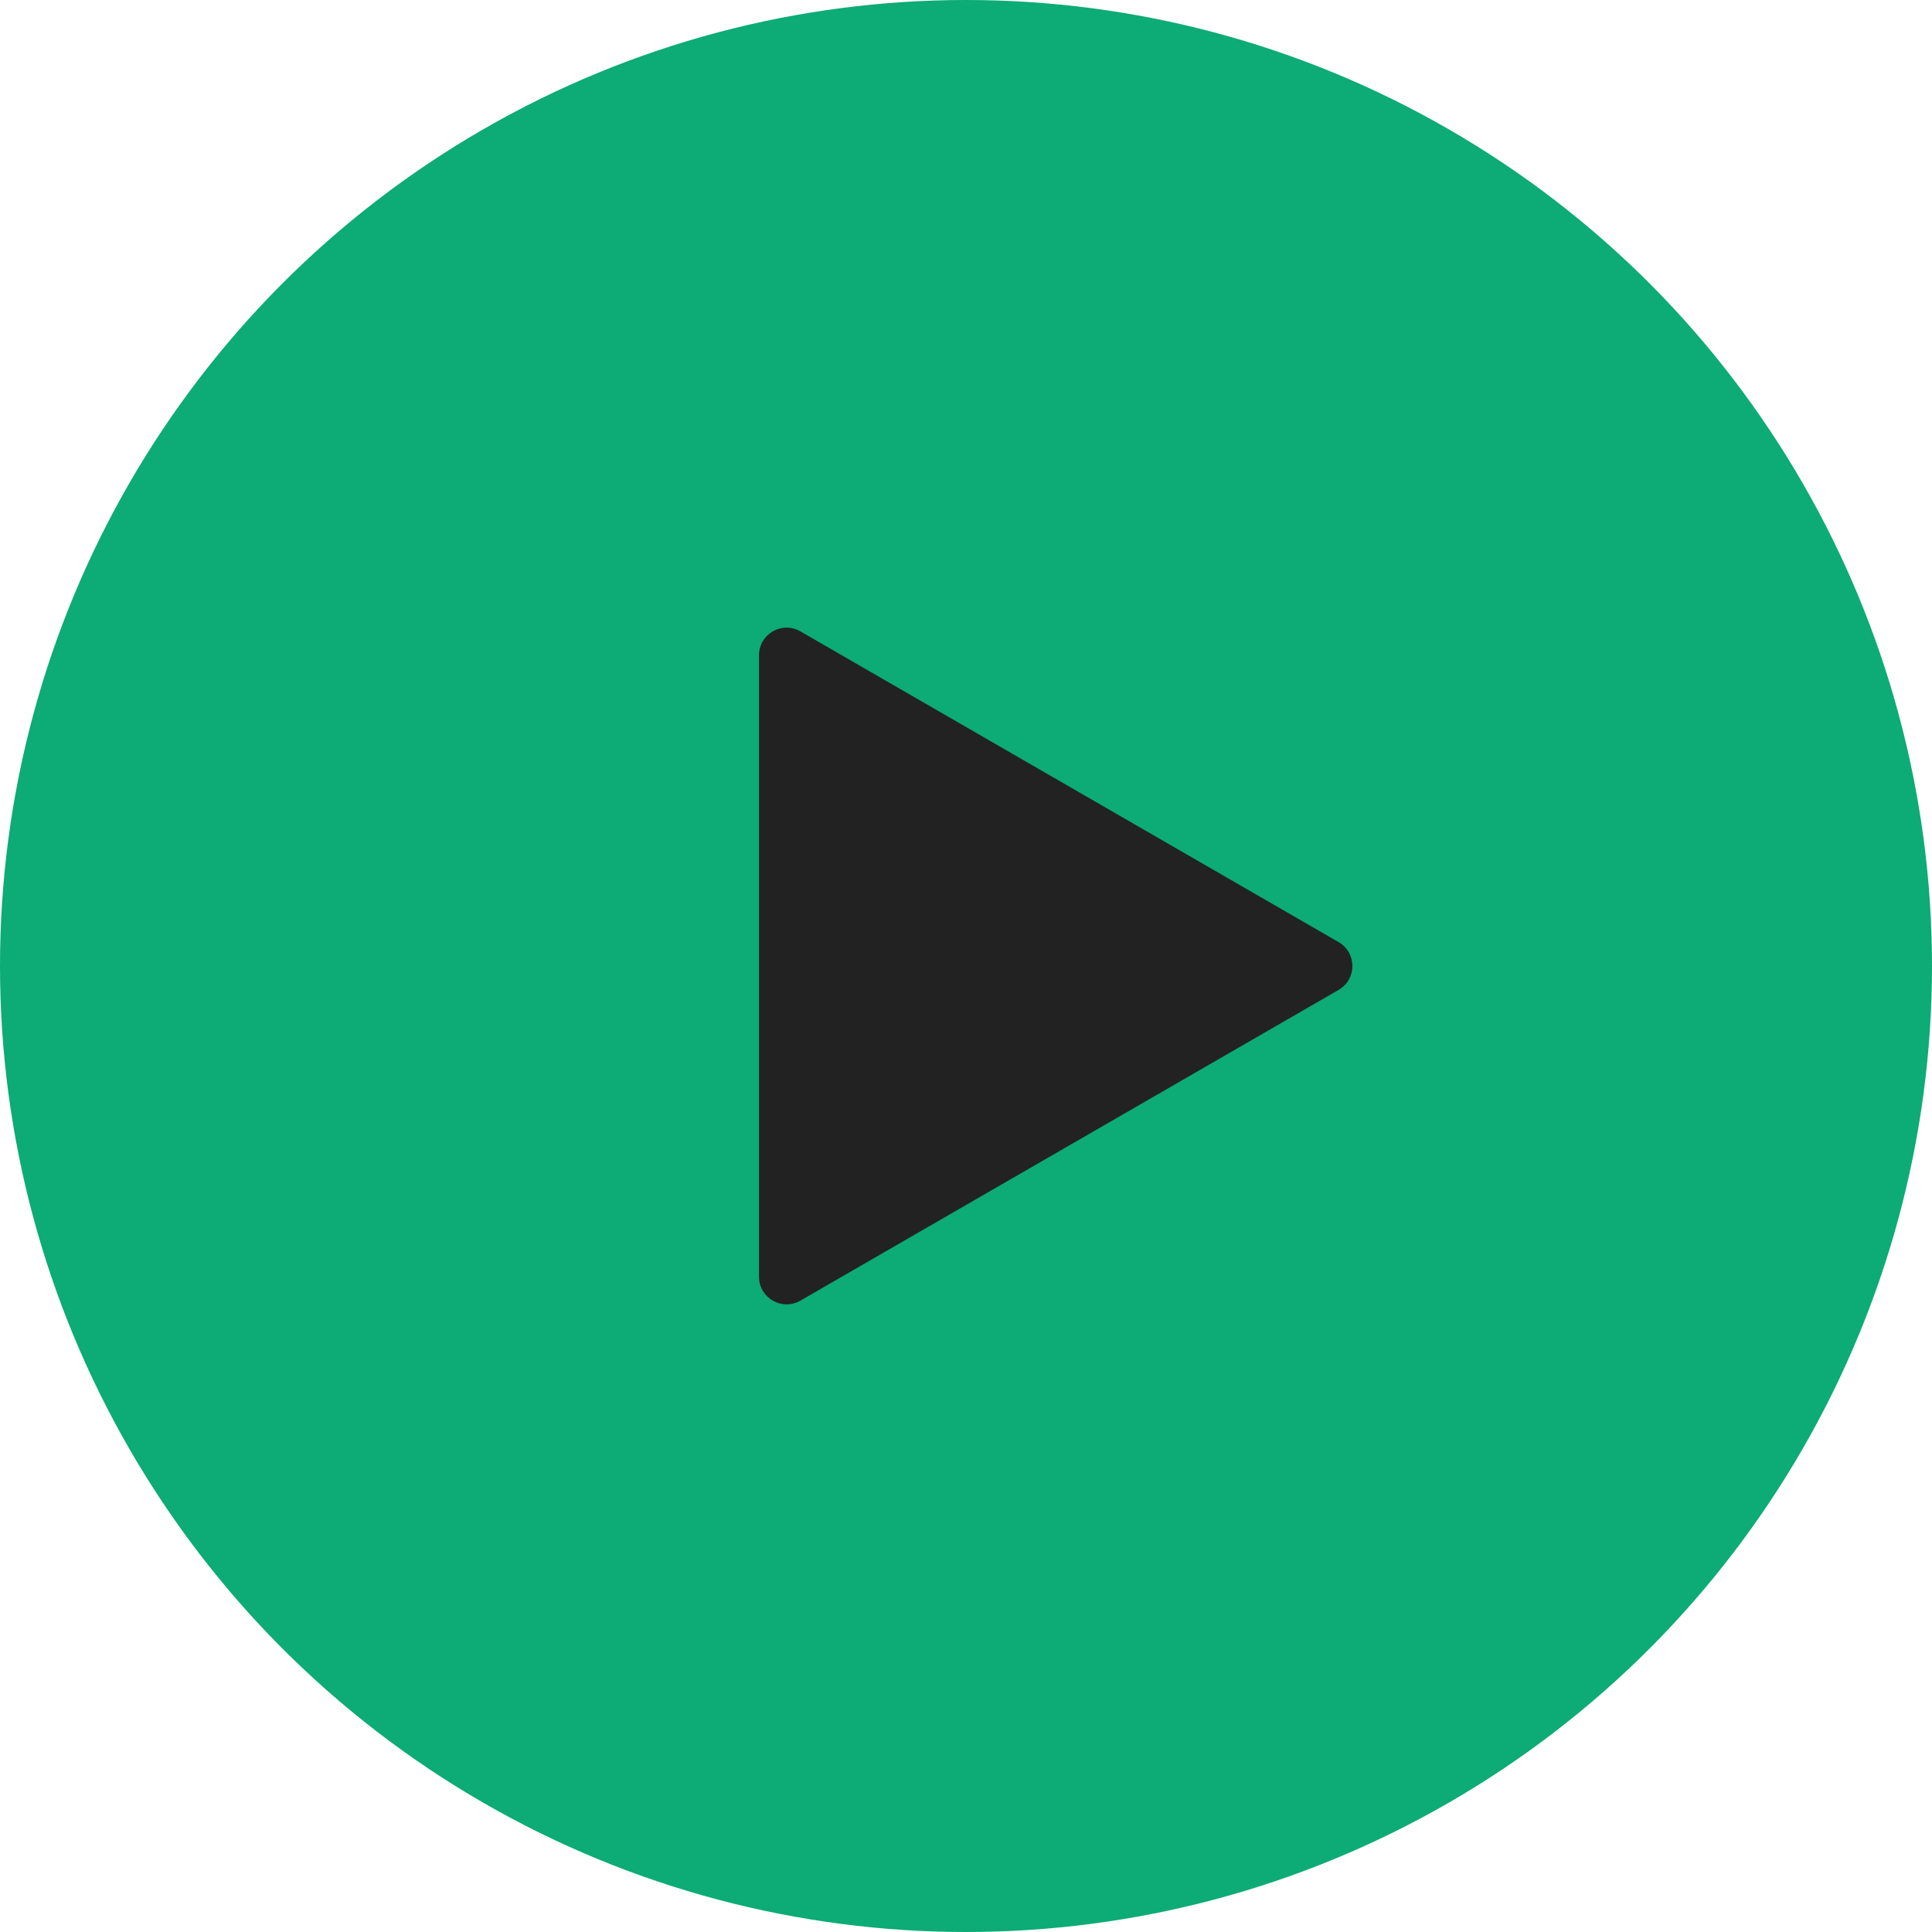
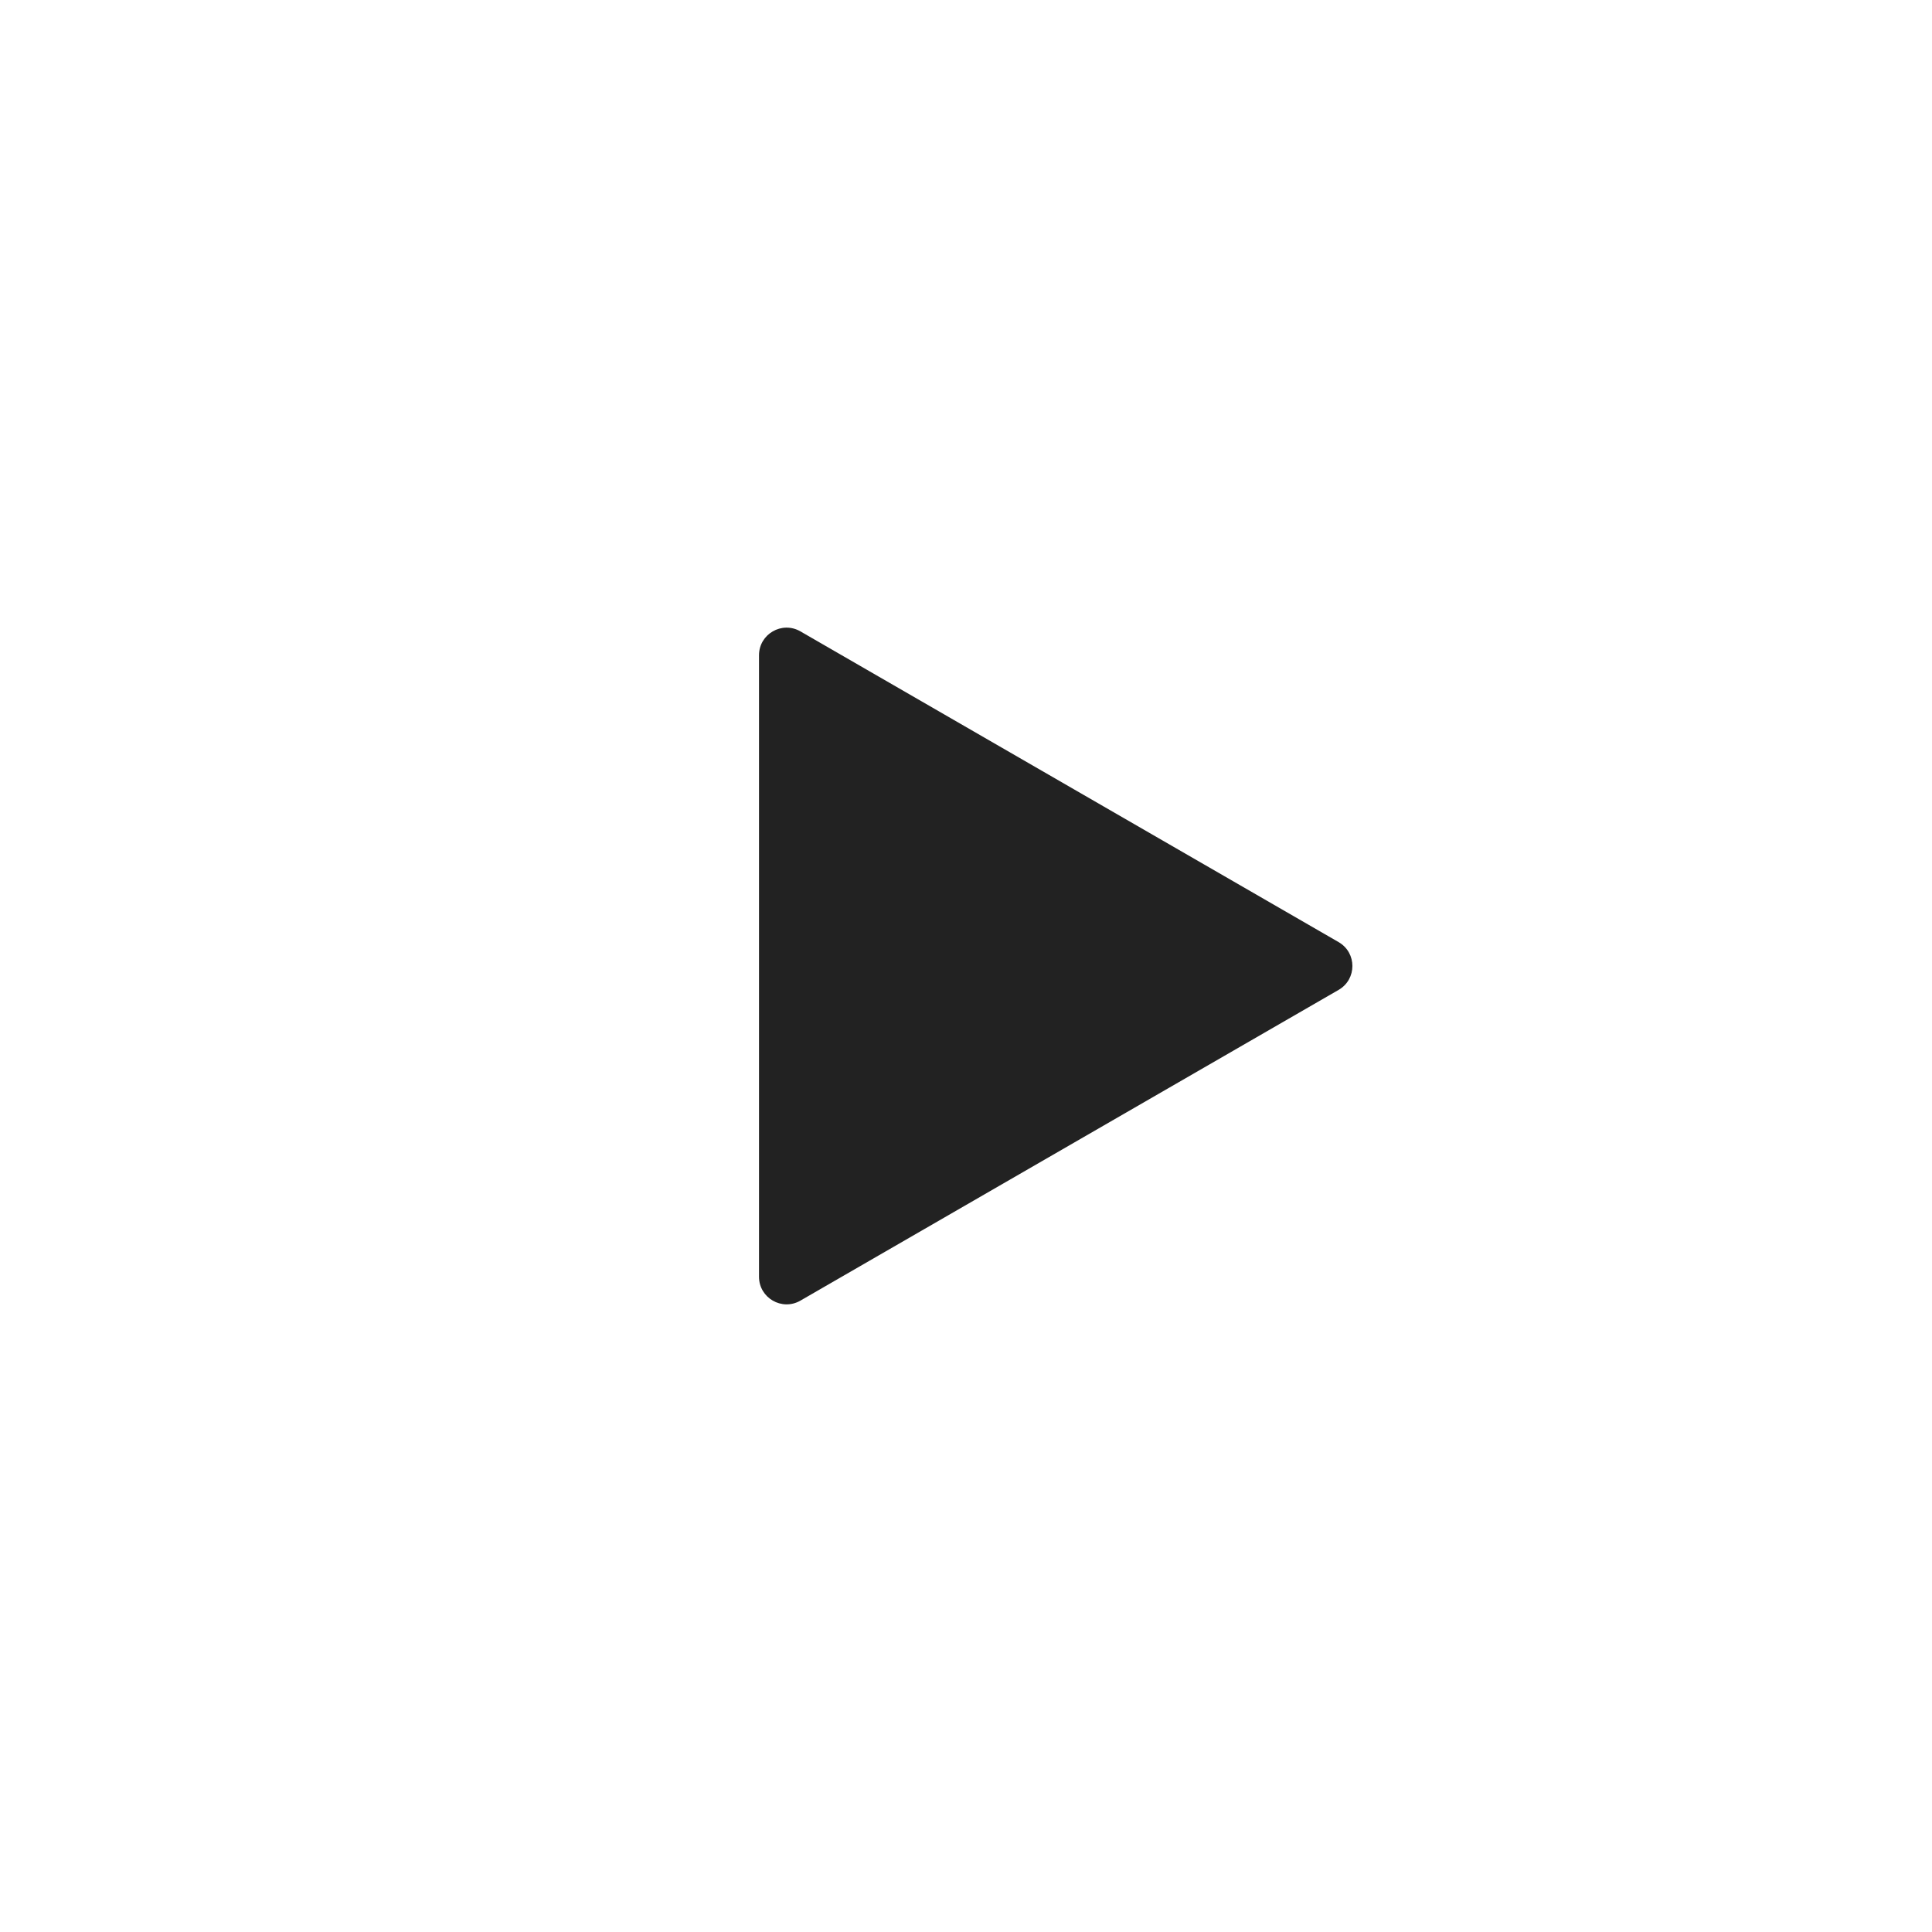
<svg xmlns="http://www.w3.org/2000/svg" width="84" height="84" viewBox="0 0 84 84" fill="none">
-   <circle cx="42" cy="42" r="42" fill="#0DAB76" />
  <path d="M58.2 40.961C59 41.423 59 42.577 58.2 43.039L34.8 56.549C34 57.011 33 56.434 33 55.51L33 28.49C33 27.566 34 26.989 34.8 27.451L58.2 40.961Z" fill="#222222" />
</svg>